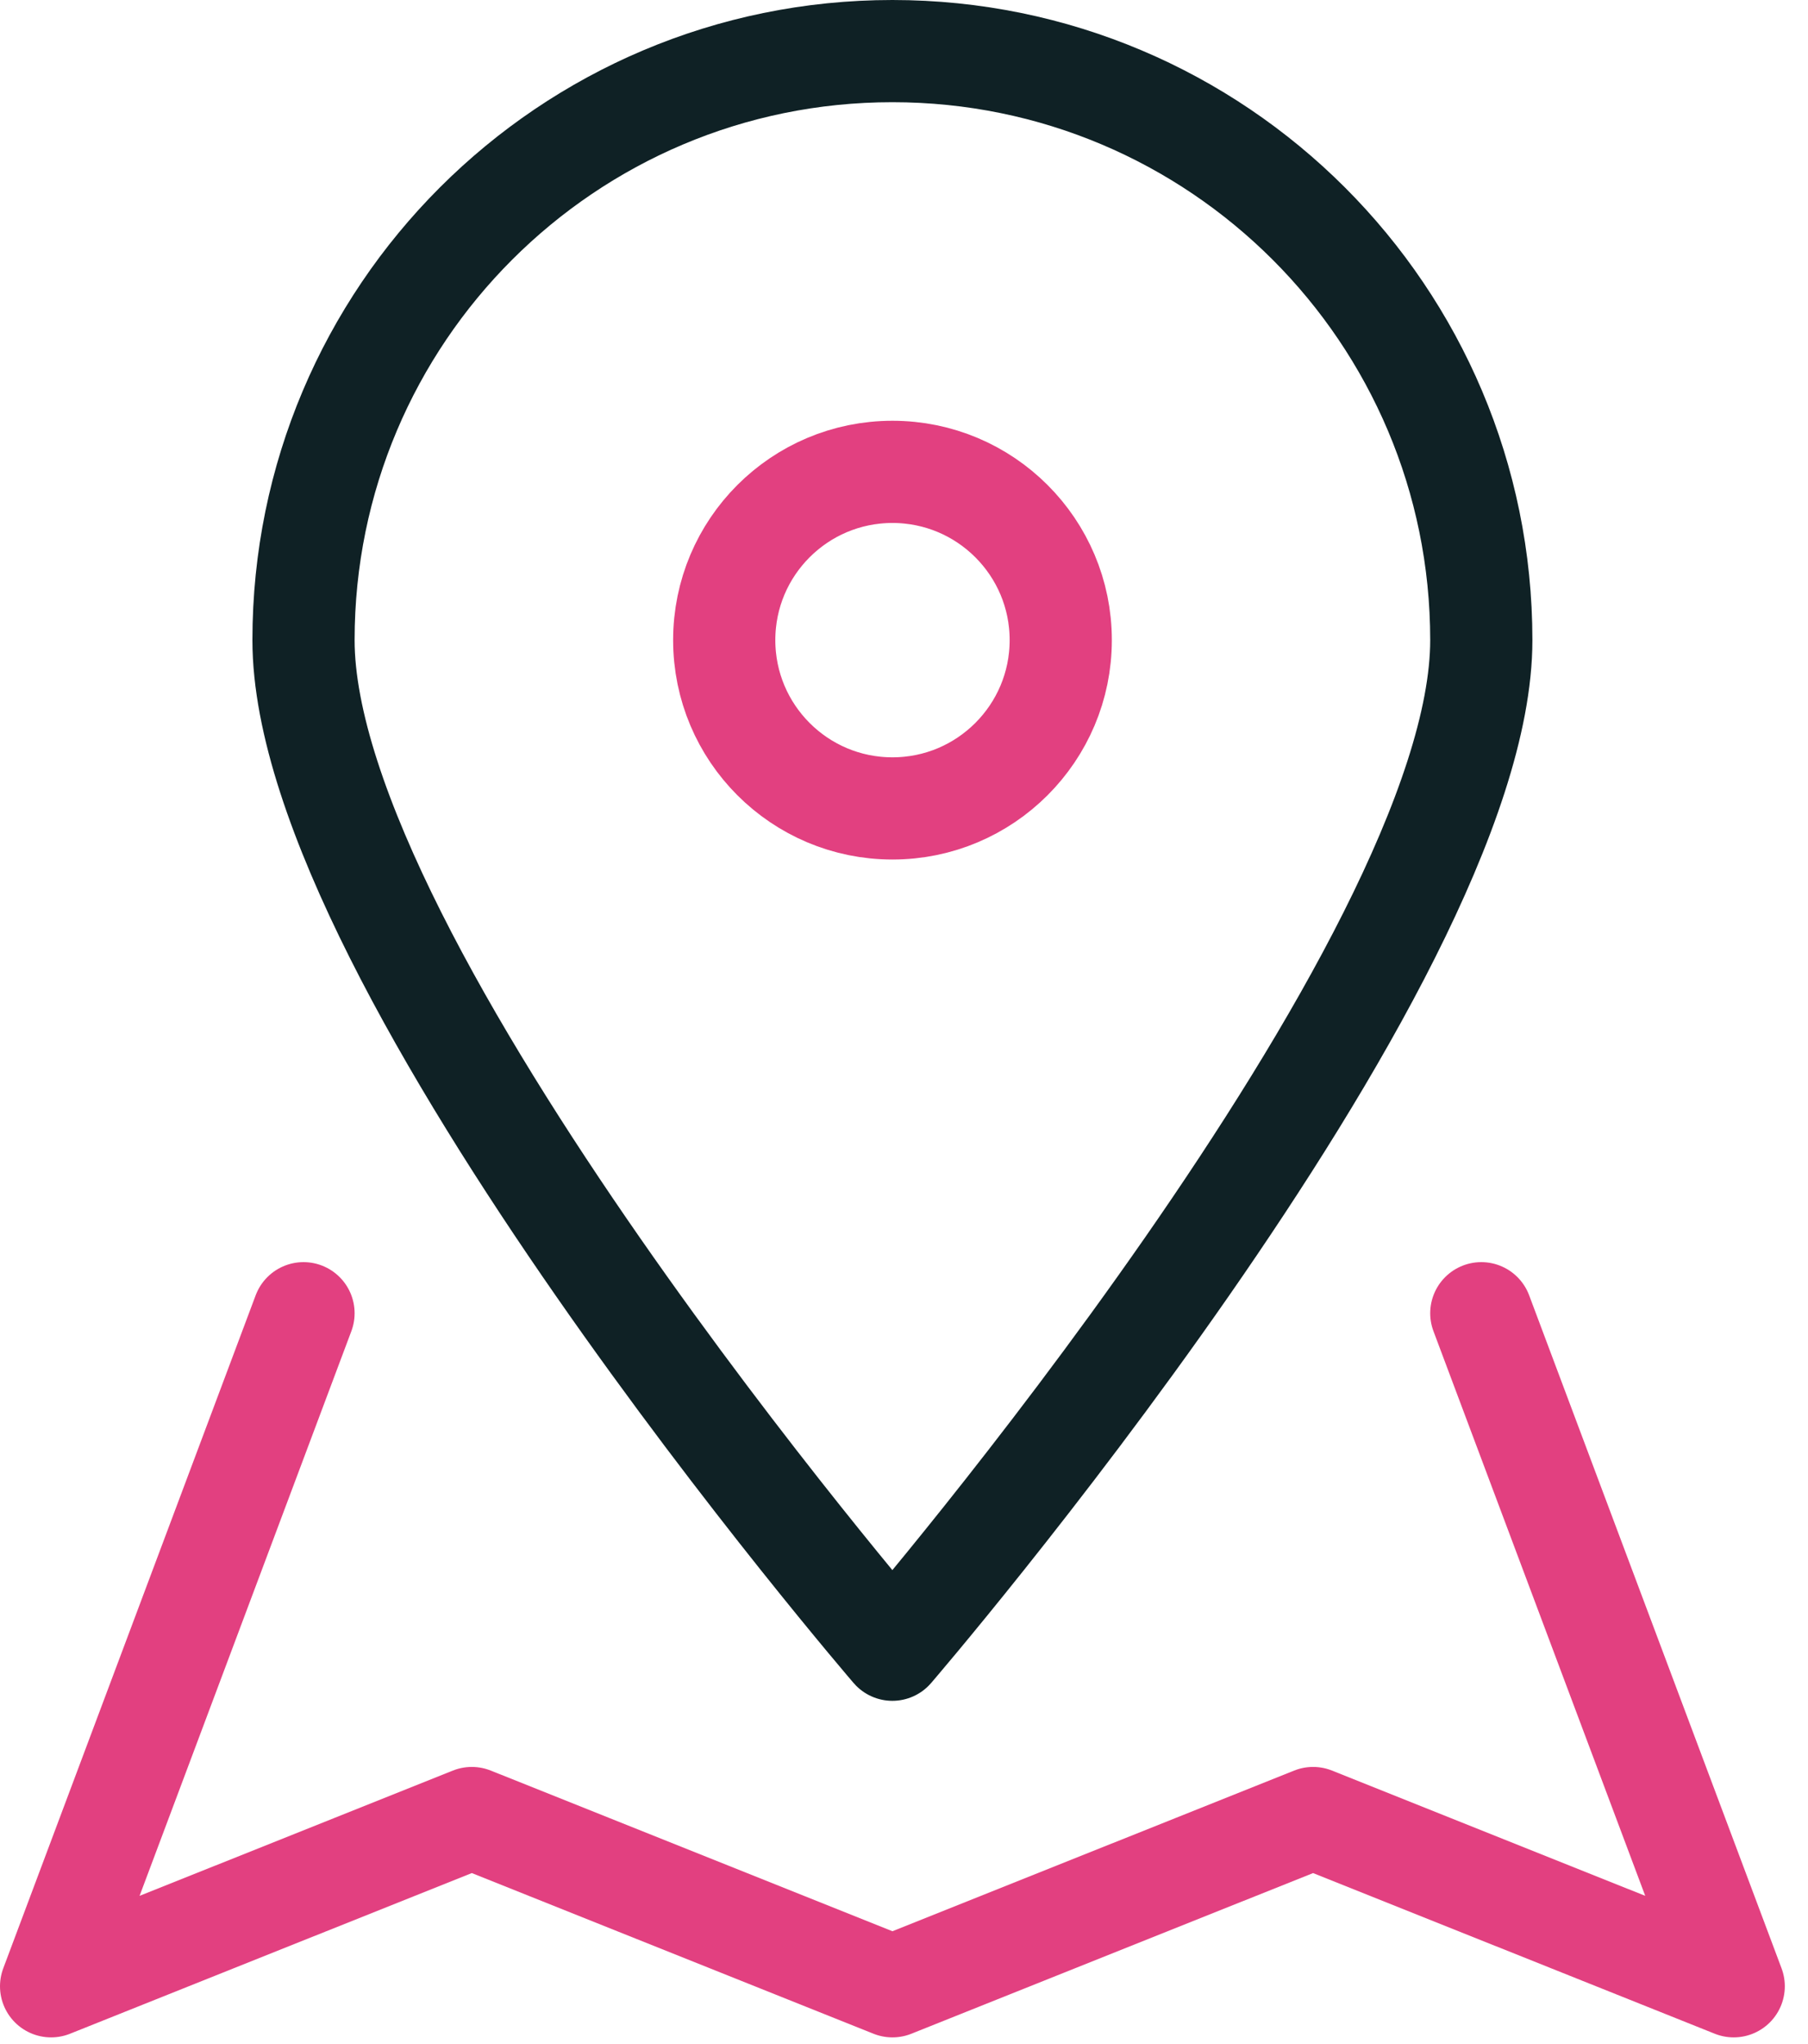
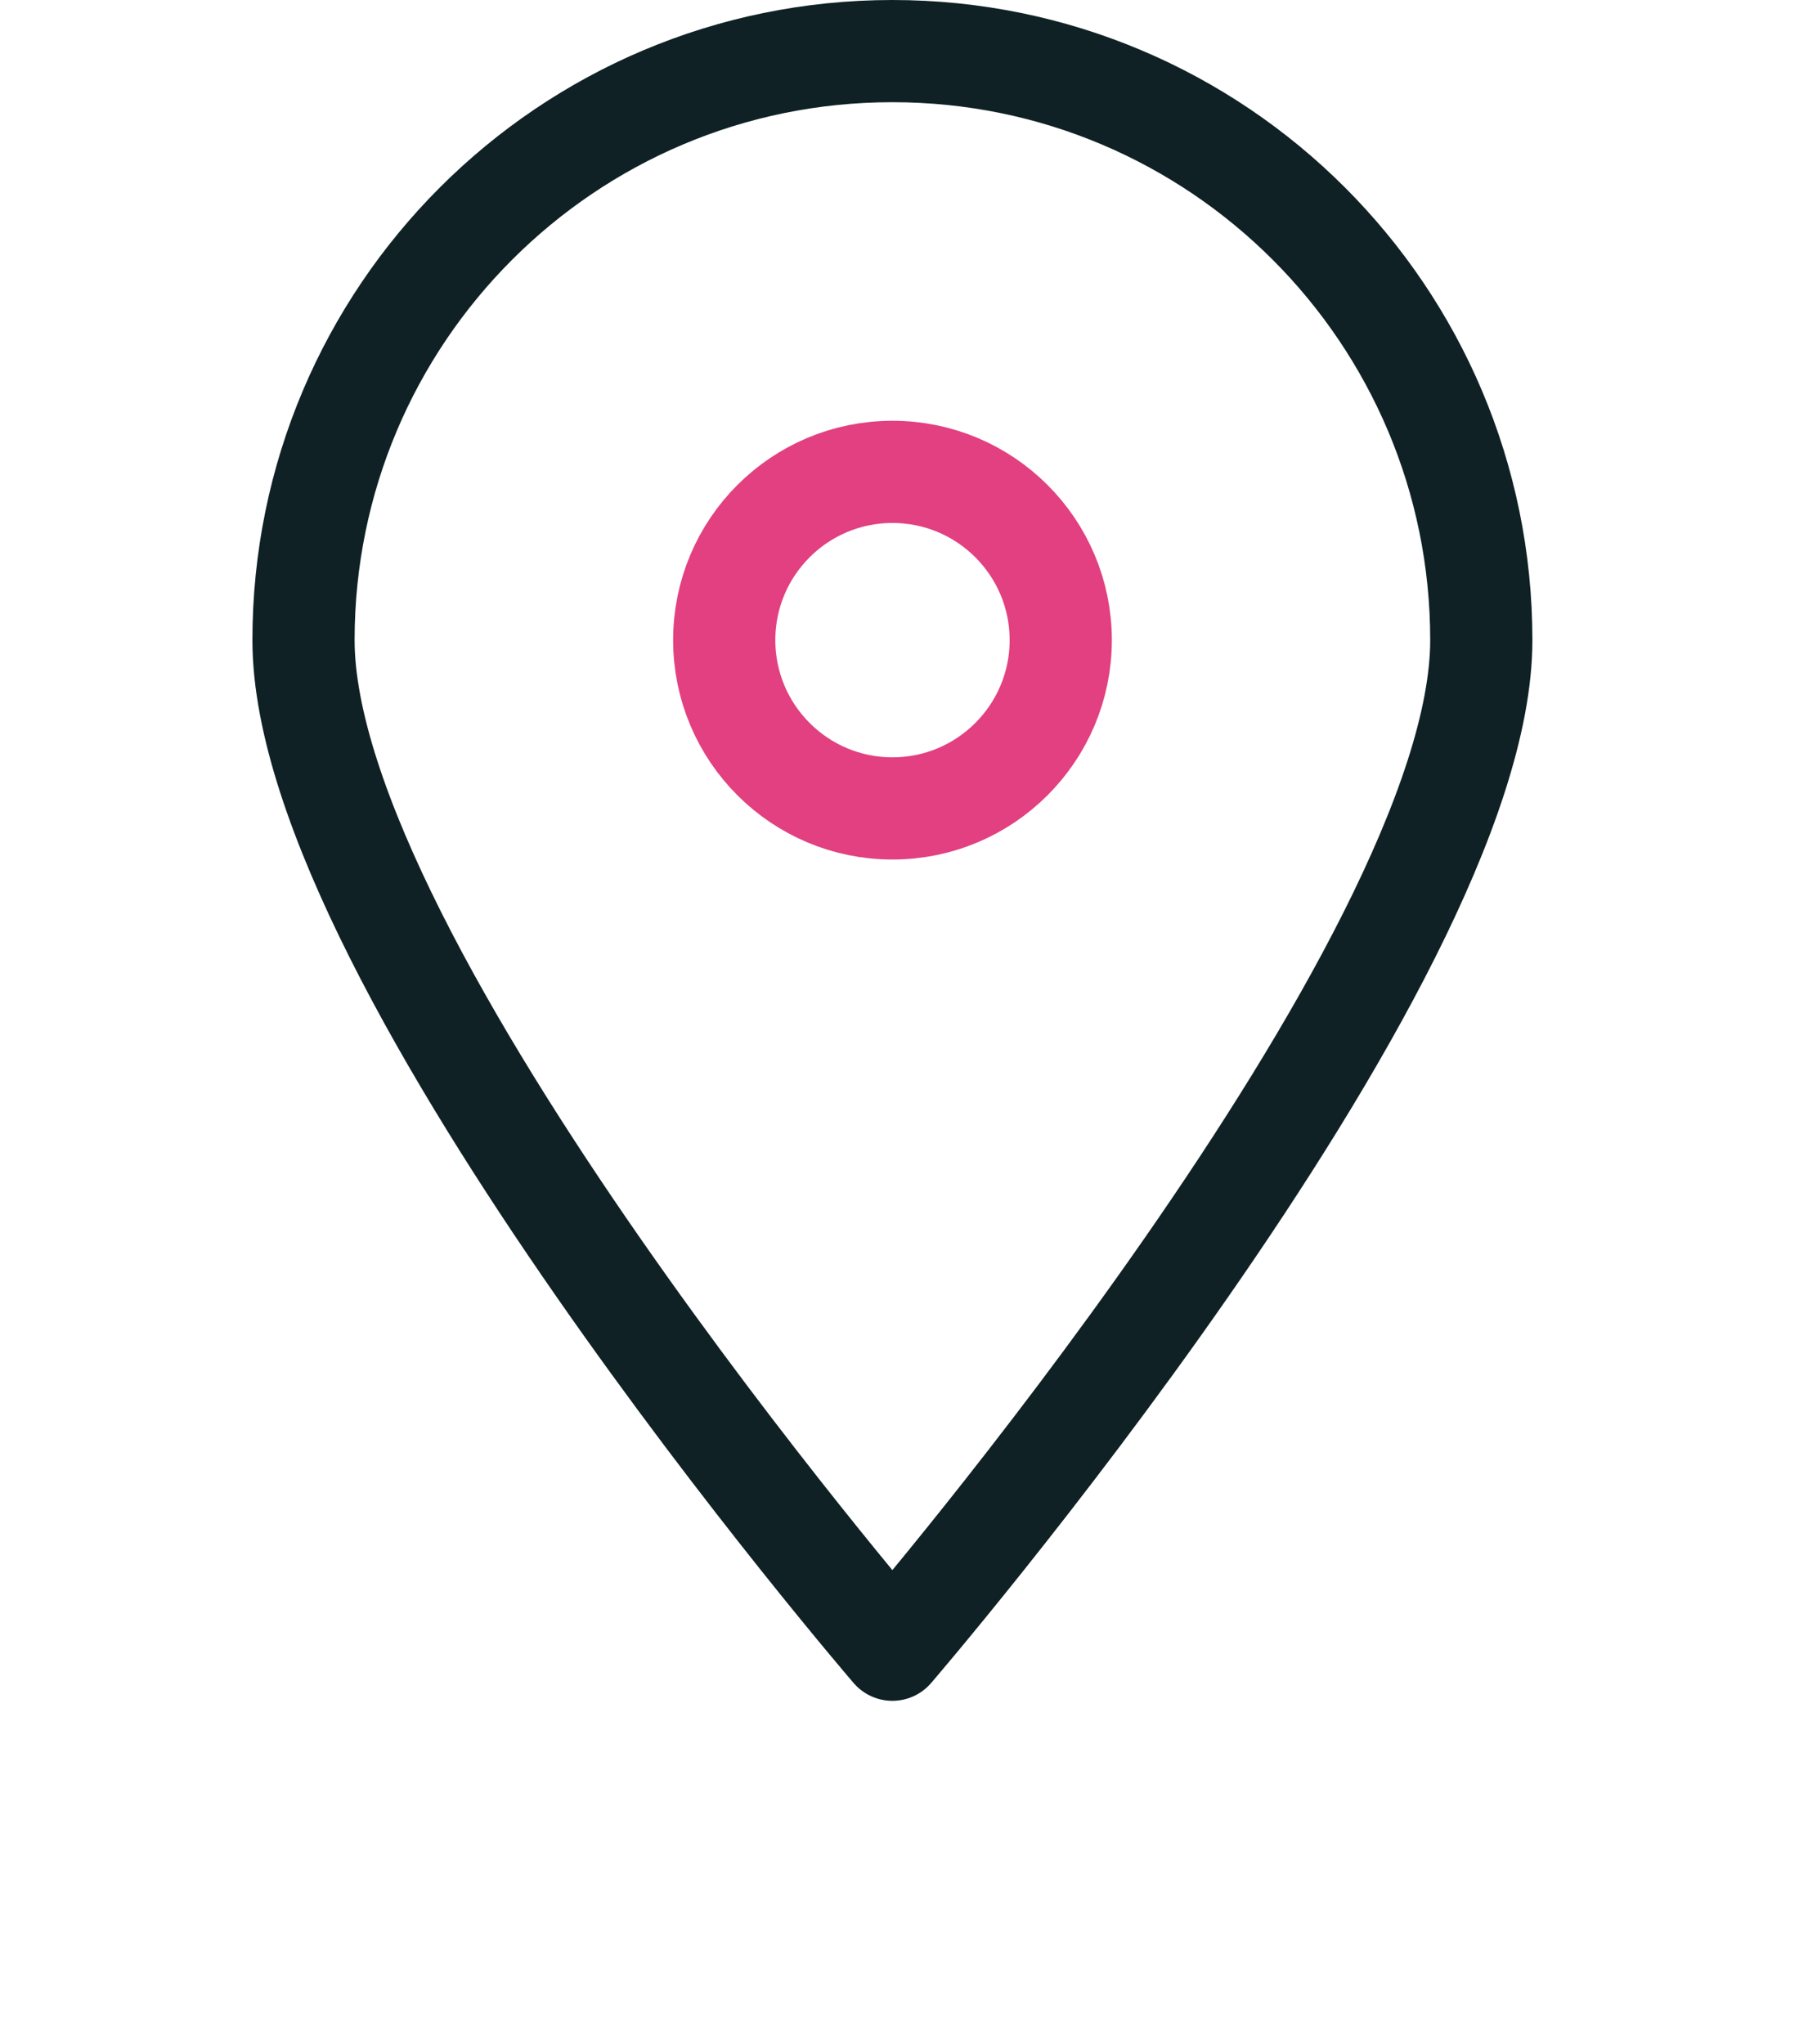
<svg xmlns="http://www.w3.org/2000/svg" width="23" height="26" viewBox="0 0 23 26" fill="none">
  <path d="M13.494 8.142C13.494 9.324 12.535 10.283 11.353 10.283C10.171 10.283 9.213 9.324 9.213 8.142C9.213 6.96 10.171 6.002 11.353 6.002C12.535 6.002 13.494 6.96 13.494 8.142Z" stroke="#E24080" stroke-width="1.3" stroke-miterlimit="10" stroke-linecap="round" stroke-linejoin="round" />
-   <path d="M3.861 16.704L0.65 25.265L6.002 23.125L11.353 25.265L16.704 23.125L22.055 25.265L18.844 16.704" stroke="#E24080" stroke-width="1.3" stroke-miterlimit="10" stroke-linecap="round" stroke-linejoin="round" />
  <path d="M18.844 8.142C18.844 12.279 11.352 20.984 11.352 20.984C11.352 20.984 3.861 12.279 3.861 8.142C3.861 4.004 7.215 0.65 11.352 0.65C15.49 0.65 18.844 4.004 18.844 8.142Z" stroke="#0F2125" stroke-width="1.3" stroke-miterlimit="10" stroke-linecap="round" stroke-linejoin="round" />
</svg>